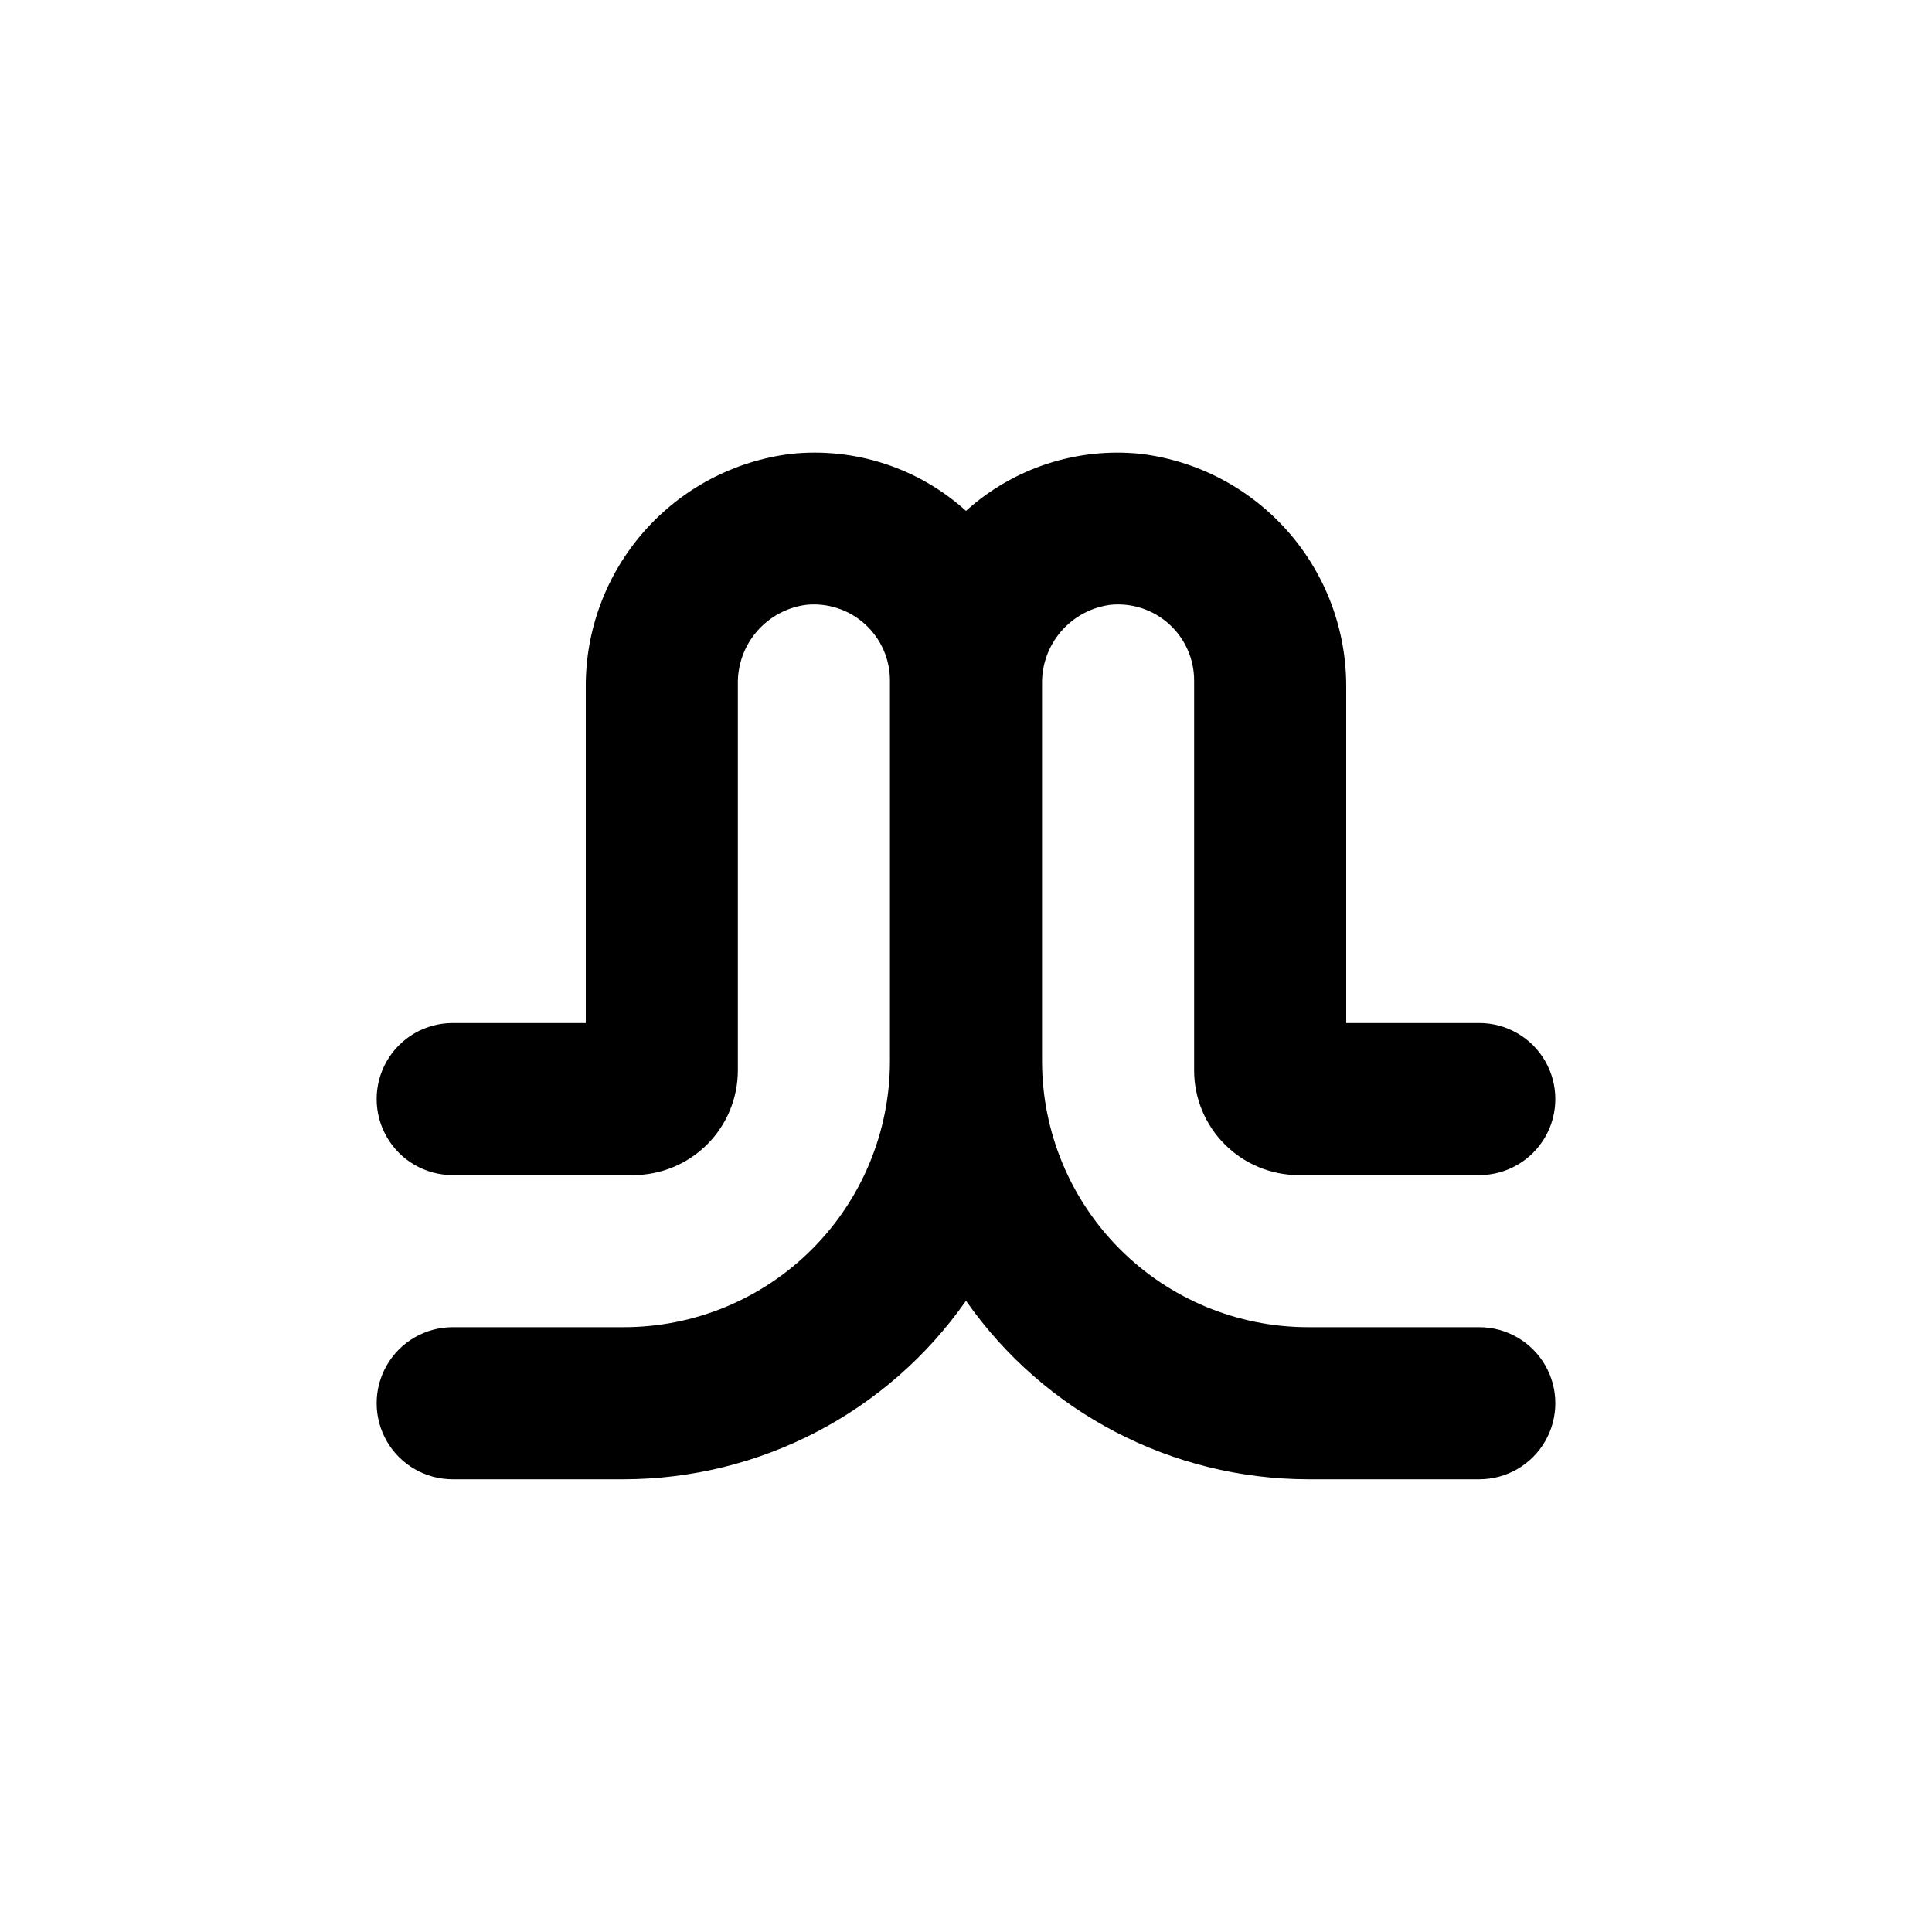
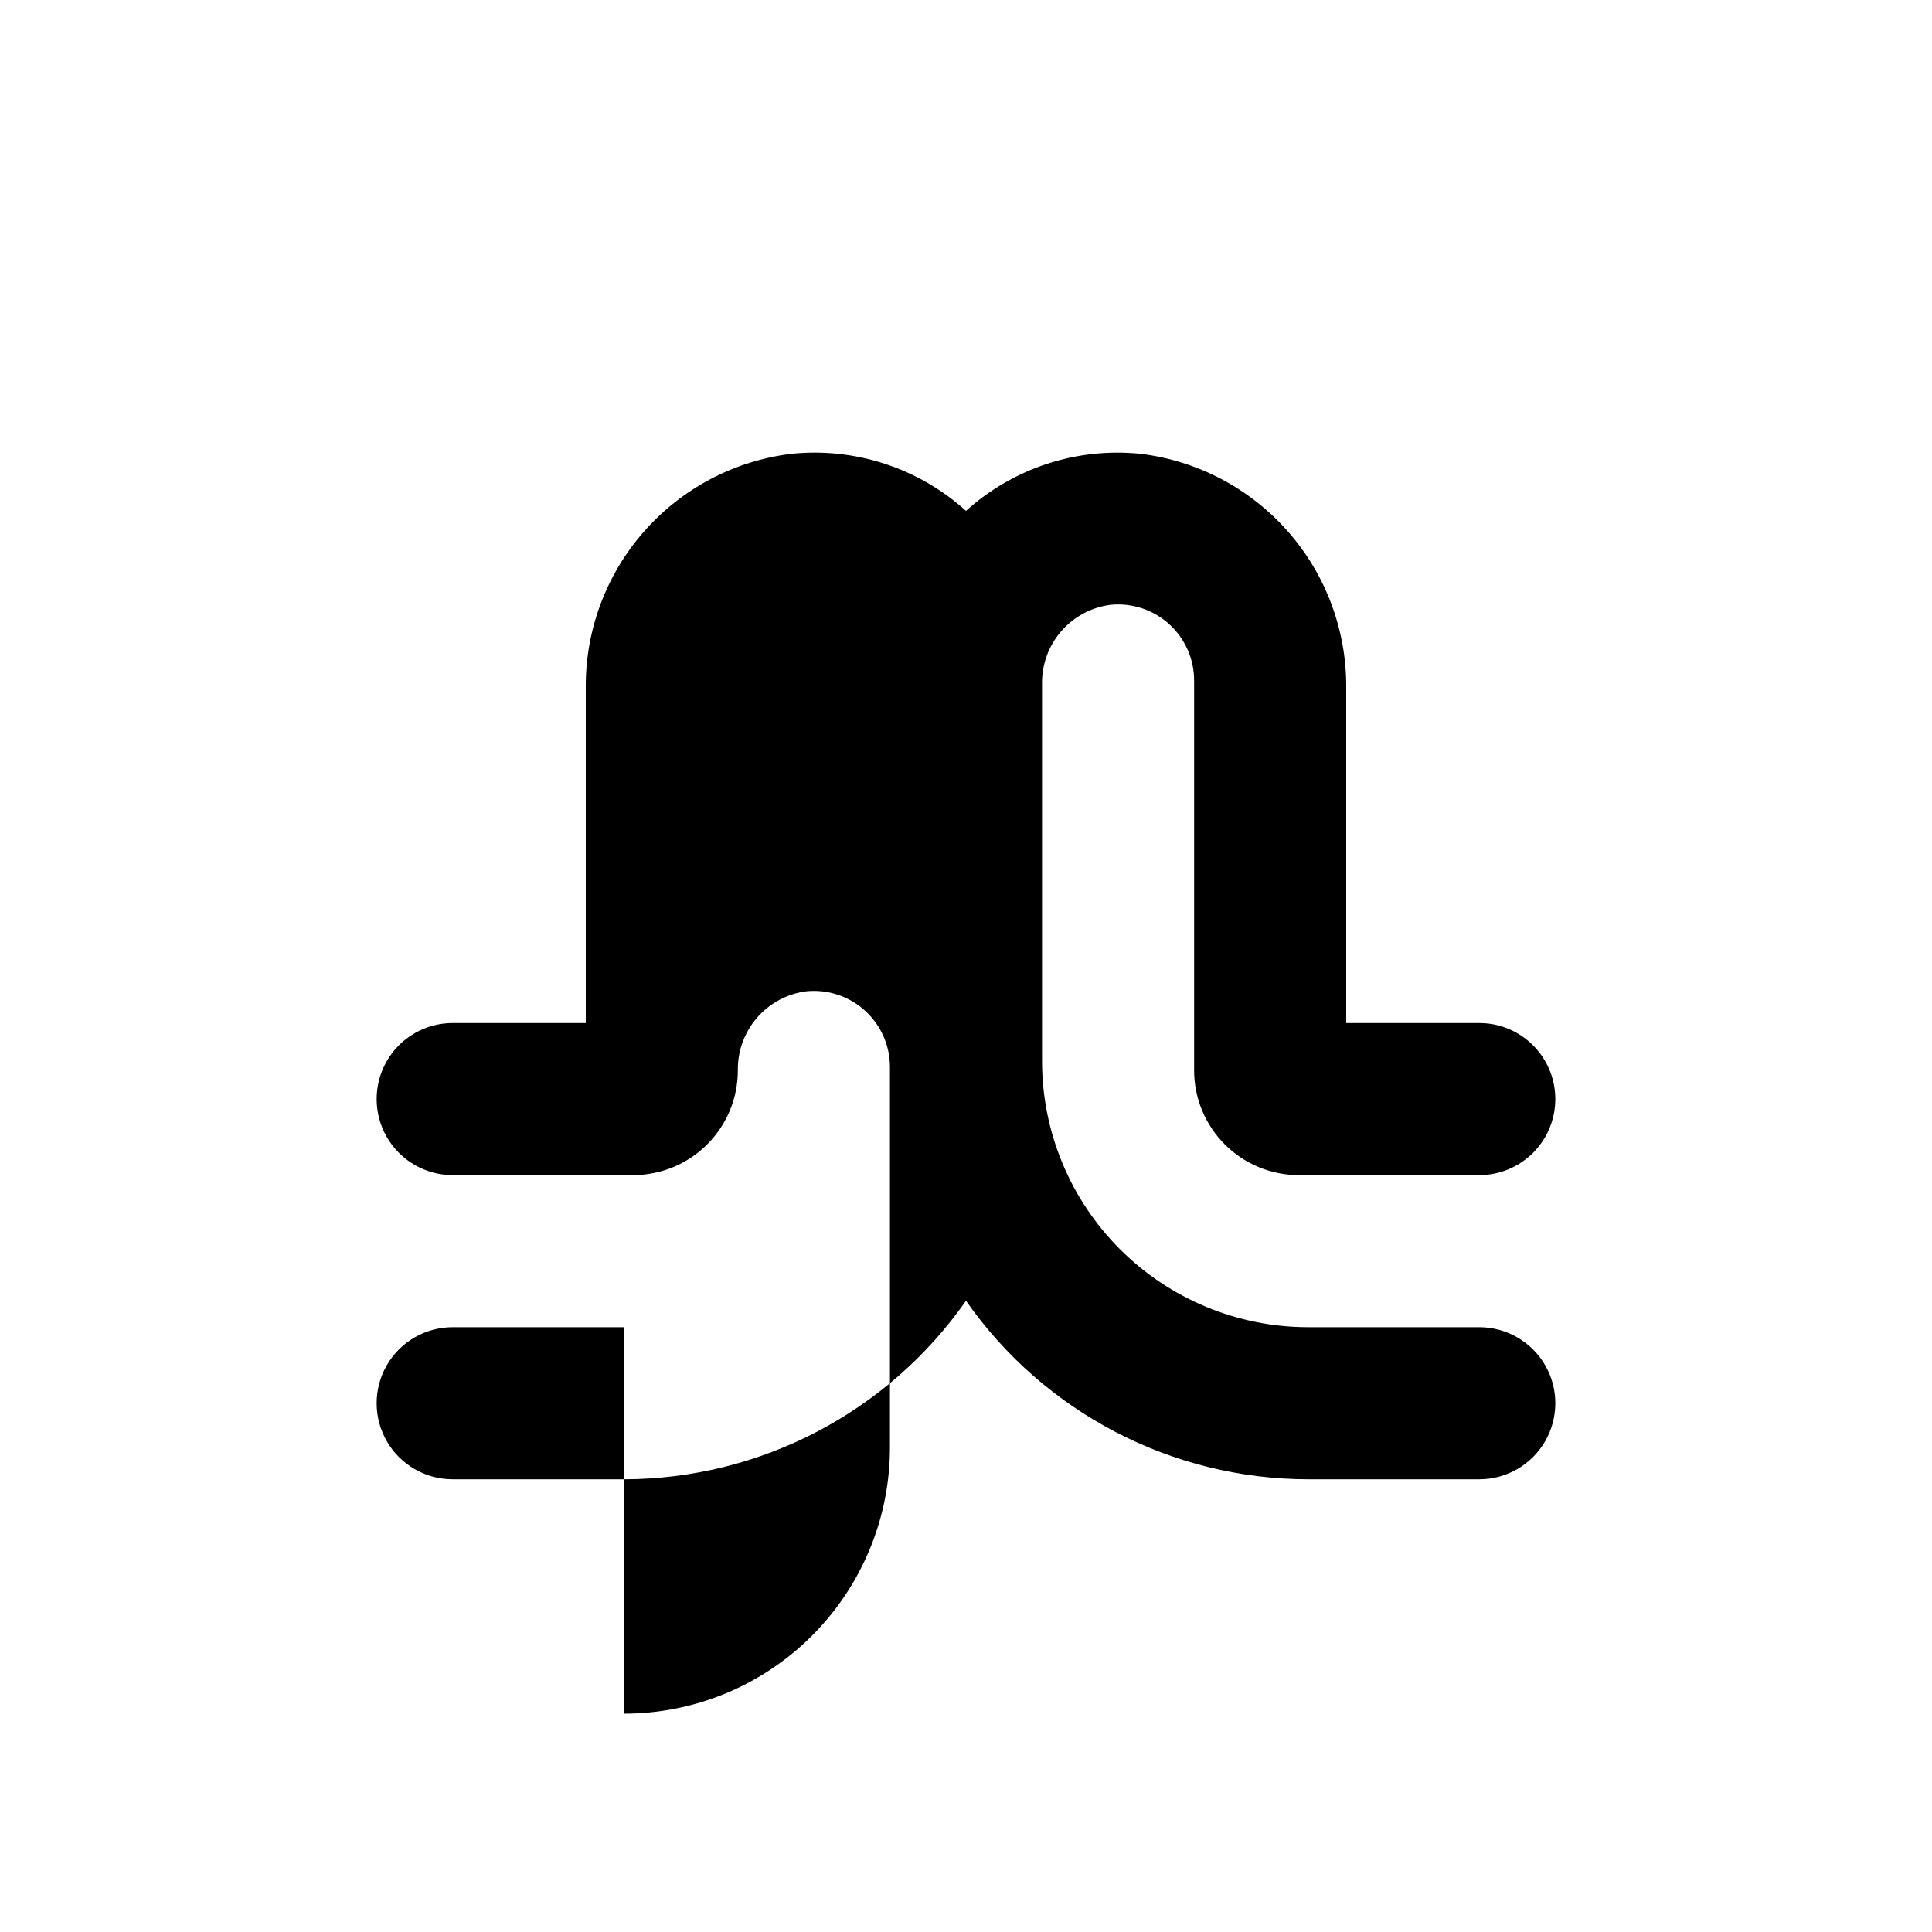
<svg xmlns="http://www.w3.org/2000/svg" fill="#000000" width="800px" height="800px" version="1.1" viewBox="144 144 512 512">
-   <path d="m309.31 495.72h-45.344c-7.199 0-13.852 3.84-17.453 10.074-3.598 6.238-3.598 13.918 0 20.152 3.602 6.238 10.254 10.078 17.453 10.078h45.344c36.133-0.047 69.977-17.699 90.688-47.309 20.711 29.609 54.551 47.262 90.684 47.309h45.344c7.199 0 13.852-3.84 17.453-10.078 3.598-6.234 3.598-13.914 0-20.152-3.602-6.234-10.254-10.074-17.453-10.074h-45.344c-18.707 0-36.645-7.43-49.875-20.66-13.227-13.227-20.656-31.168-20.656-49.875v-99.902c-0.094-5.129 1.715-10.109 5.07-13.988 3.359-3.875 8.027-6.379 13.117-7.023 5.676-0.555 11.32 1.32 15.535 5.16 4.219 3.844 6.609 9.289 6.582 14.992v103.28c0.012 7.348 2.938 14.387 8.129 19.578 5.195 5.195 12.234 8.117 19.578 8.133h47.863c7.199 0 13.852-3.84 17.453-10.078 3.598-6.234 3.598-13.914 0-20.152-3.602-6.234-10.254-10.074-17.453-10.074h-35.266v-88.871c0.109-15.215-5.379-29.938-15.422-41.367-10.043-11.426-23.938-18.762-39.043-20.602-16.875-1.746-33.703 3.746-46.297 15.113-12.594-11.375-29.422-16.867-46.301-15.113-15.102 1.84-29 9.176-39.043 20.602-10.043 11.43-15.531 26.152-15.418 41.367v88.871h-35.27c-7.199 0-13.852 3.84-17.453 10.074-3.598 6.238-3.598 13.918 0 20.152 3.602 6.238 10.254 10.078 17.453 10.078h47.863c7.344-0.016 14.387-2.938 19.578-8.133 5.195-5.191 8.117-12.23 8.133-19.578v-102.42c-0.094-5.129 1.715-10.109 5.07-13.988 3.359-3.875 8.027-6.379 13.117-7.023 5.676-0.555 11.32 1.32 15.535 5.16 4.219 3.844 6.609 9.289 6.582 14.992v100.76c0 18.707-7.434 36.648-20.66 49.875-13.227 13.23-31.168 20.66-49.875 20.66z" />
+   <path d="m309.31 495.72h-45.344c-7.199 0-13.852 3.84-17.453 10.074-3.598 6.238-3.598 13.918 0 20.152 3.602 6.238 10.254 10.078 17.453 10.078h45.344c36.133-0.047 69.977-17.699 90.688-47.309 20.711 29.609 54.551 47.262 90.684 47.309h45.344c7.199 0 13.852-3.84 17.453-10.078 3.598-6.234 3.598-13.914 0-20.152-3.602-6.234-10.254-10.074-17.453-10.074h-45.344c-18.707 0-36.645-7.43-49.875-20.66-13.227-13.227-20.656-31.168-20.656-49.875v-99.902c-0.094-5.129 1.715-10.109 5.07-13.988 3.359-3.875 8.027-6.379 13.117-7.023 5.676-0.555 11.32 1.32 15.535 5.16 4.219 3.844 6.609 9.289 6.582 14.992v103.28c0.012 7.348 2.938 14.387 8.129 19.578 5.195 5.195 12.234 8.117 19.578 8.133h47.863c7.199 0 13.852-3.84 17.453-10.078 3.598-6.234 3.598-13.914 0-20.152-3.602-6.234-10.254-10.074-17.453-10.074h-35.266v-88.871c0.109-15.215-5.379-29.938-15.422-41.367-10.043-11.426-23.938-18.762-39.043-20.602-16.875-1.746-33.703 3.746-46.297 15.113-12.594-11.375-29.422-16.867-46.301-15.113-15.102 1.84-29 9.176-39.043 20.602-10.043 11.43-15.531 26.152-15.418 41.367v88.871h-35.27c-7.199 0-13.852 3.84-17.453 10.074-3.598 6.238-3.598 13.918 0 20.152 3.602 6.238 10.254 10.078 17.453 10.078h47.863c7.344-0.016 14.387-2.938 19.578-8.133 5.195-5.191 8.117-12.23 8.133-19.578c-0.094-5.129 1.715-10.109 5.07-13.988 3.359-3.875 8.027-6.379 13.117-7.023 5.676-0.555 11.32 1.32 15.535 5.16 4.219 3.844 6.609 9.289 6.582 14.992v100.76c0 18.707-7.434 36.648-20.66 49.875-13.227 13.23-31.168 20.66-49.875 20.66z" />
</svg>